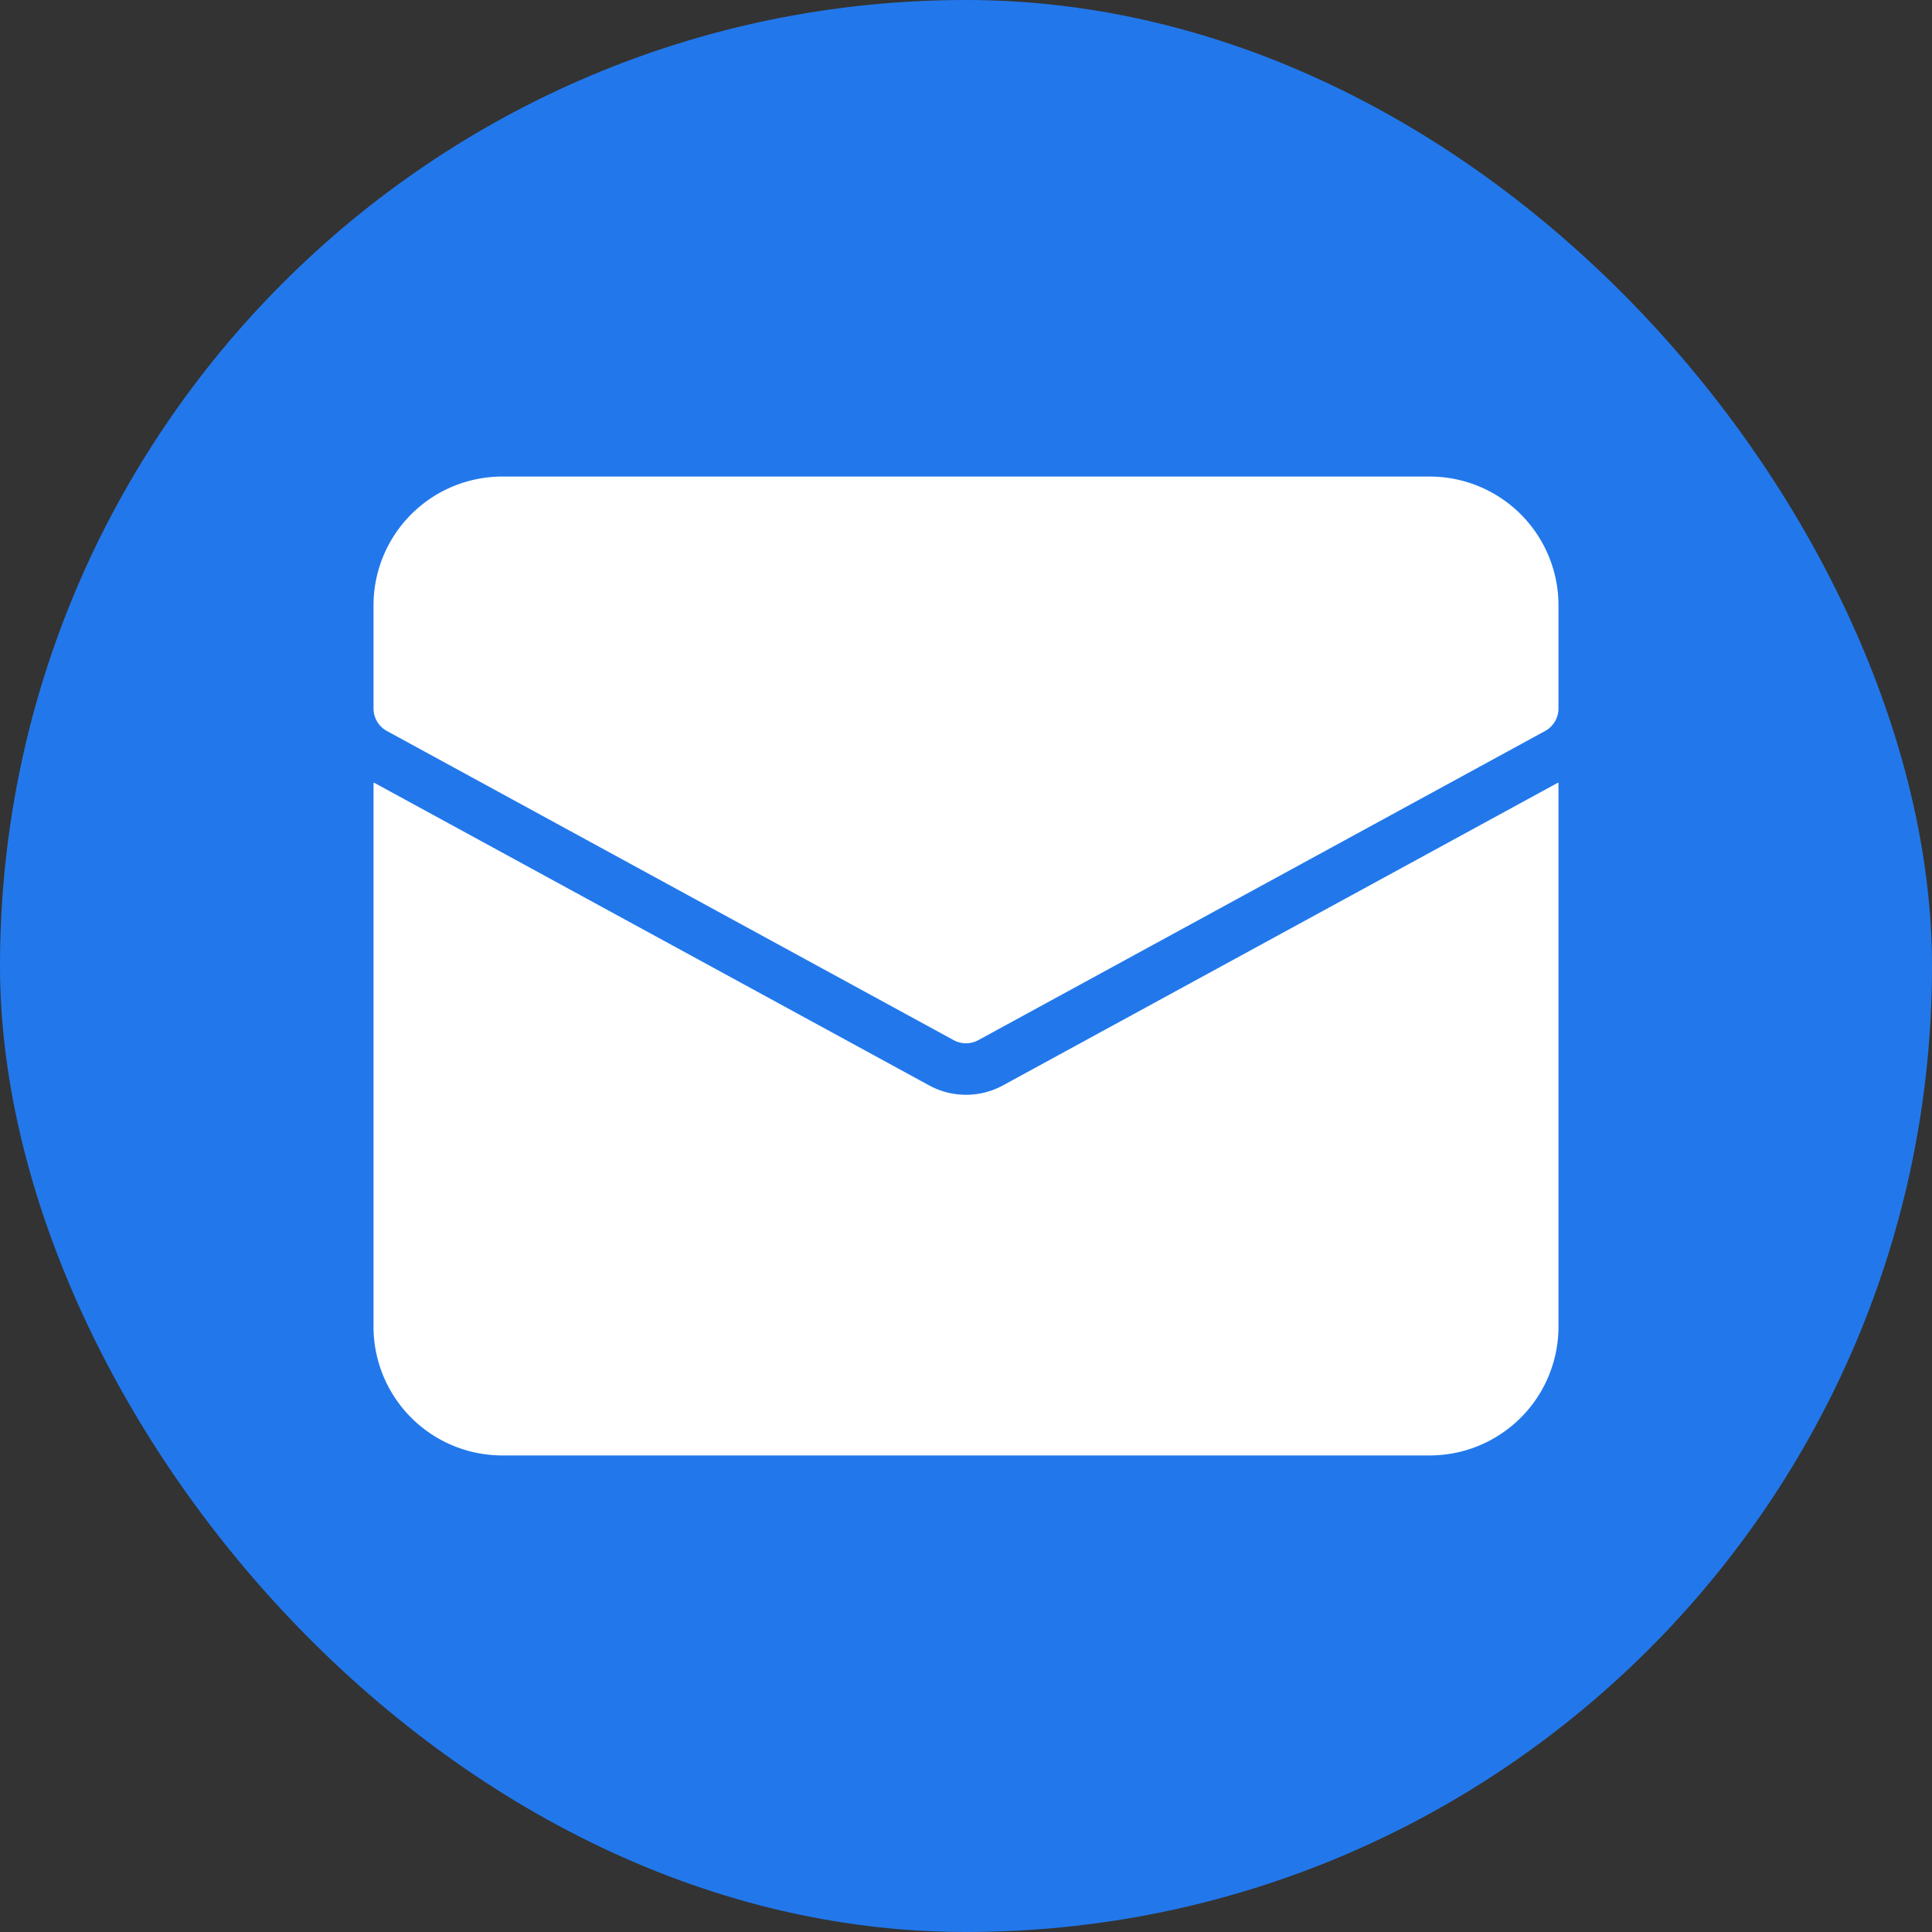
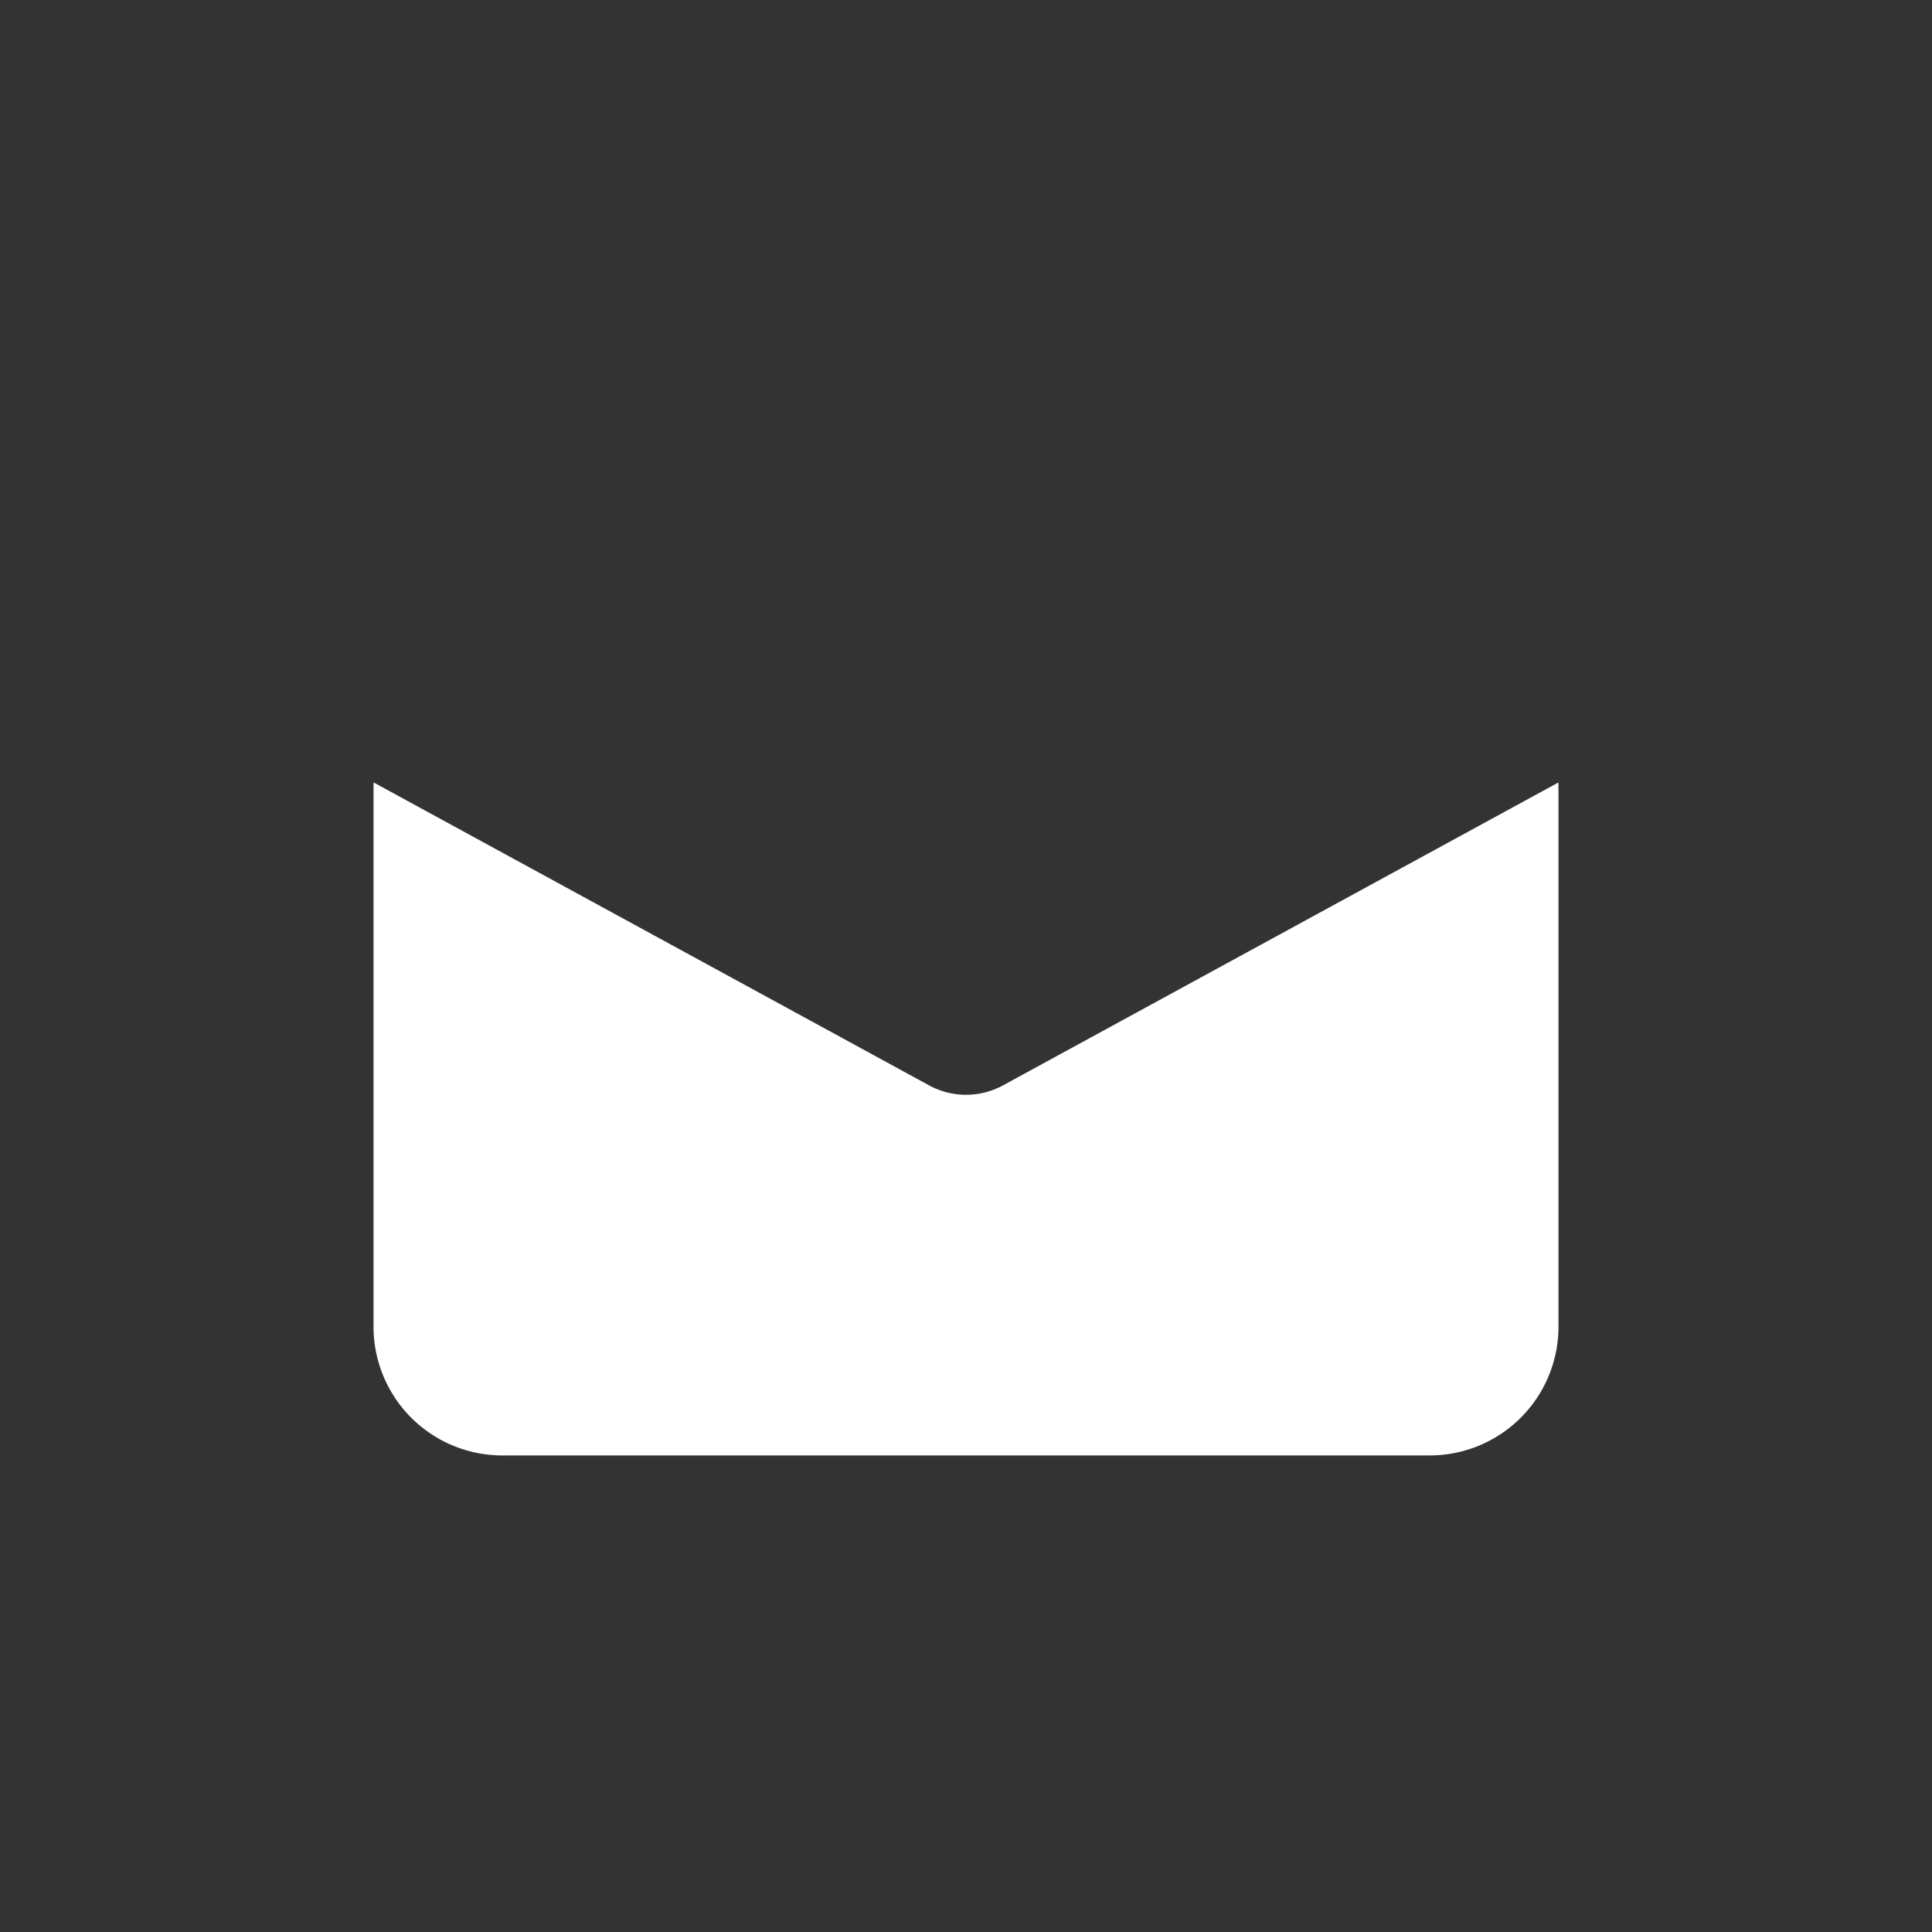
<svg xmlns="http://www.w3.org/2000/svg" height="48" width="48" viewBox="0 0 48 48">
  <rect x="0" y="0" width="48" height="48" fill="#333333" stroke="none" />
  <title>letter</title>
-   <rect data-element="frame" x="0" y="0" width="48" height="48" rx="48" ry="48" stroke="none" fill="#2278eb" />
  <g transform="translate(8.64 8.64) scale(0.64)" fill="#ffffff" class="nc-icon-wrapper">
-     <path data-color="color-2" d="M42,5H6a5,5,0,0,0-5,5v4a1,1,0,0,0,.521.878l22,12a1,1,0,0,0,.958,0l22-12A1,1,0,0,0,47,14V10A5,5,0,0,0,42,5Z" />
    <path d="M25.437,28.634a3,3,0,0,1-2.87,0L1.023,16.885,1,16.9V38a5,5,0,0,0,5,5H42a5,5,0,0,0,5-5V16.9l-.023-.014Z" fill="#ffffff" />
  </g>
</svg>